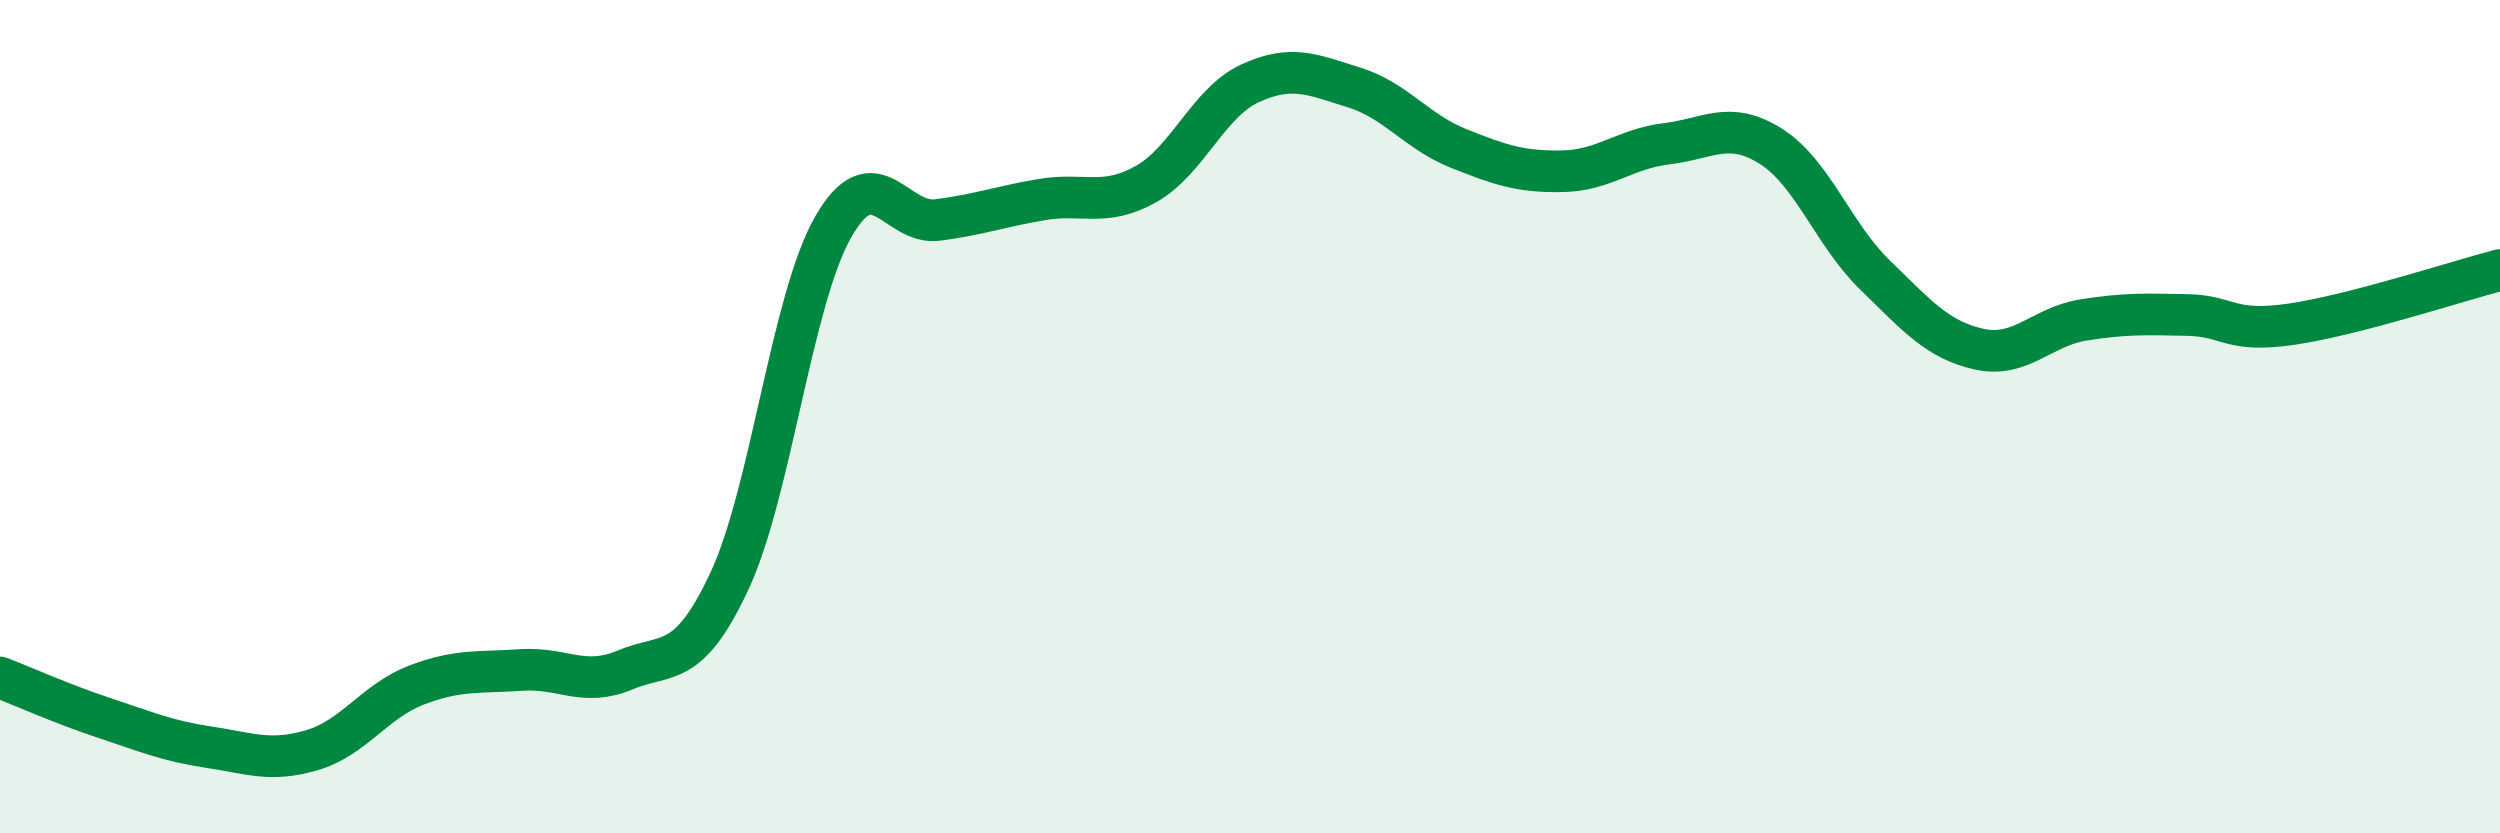
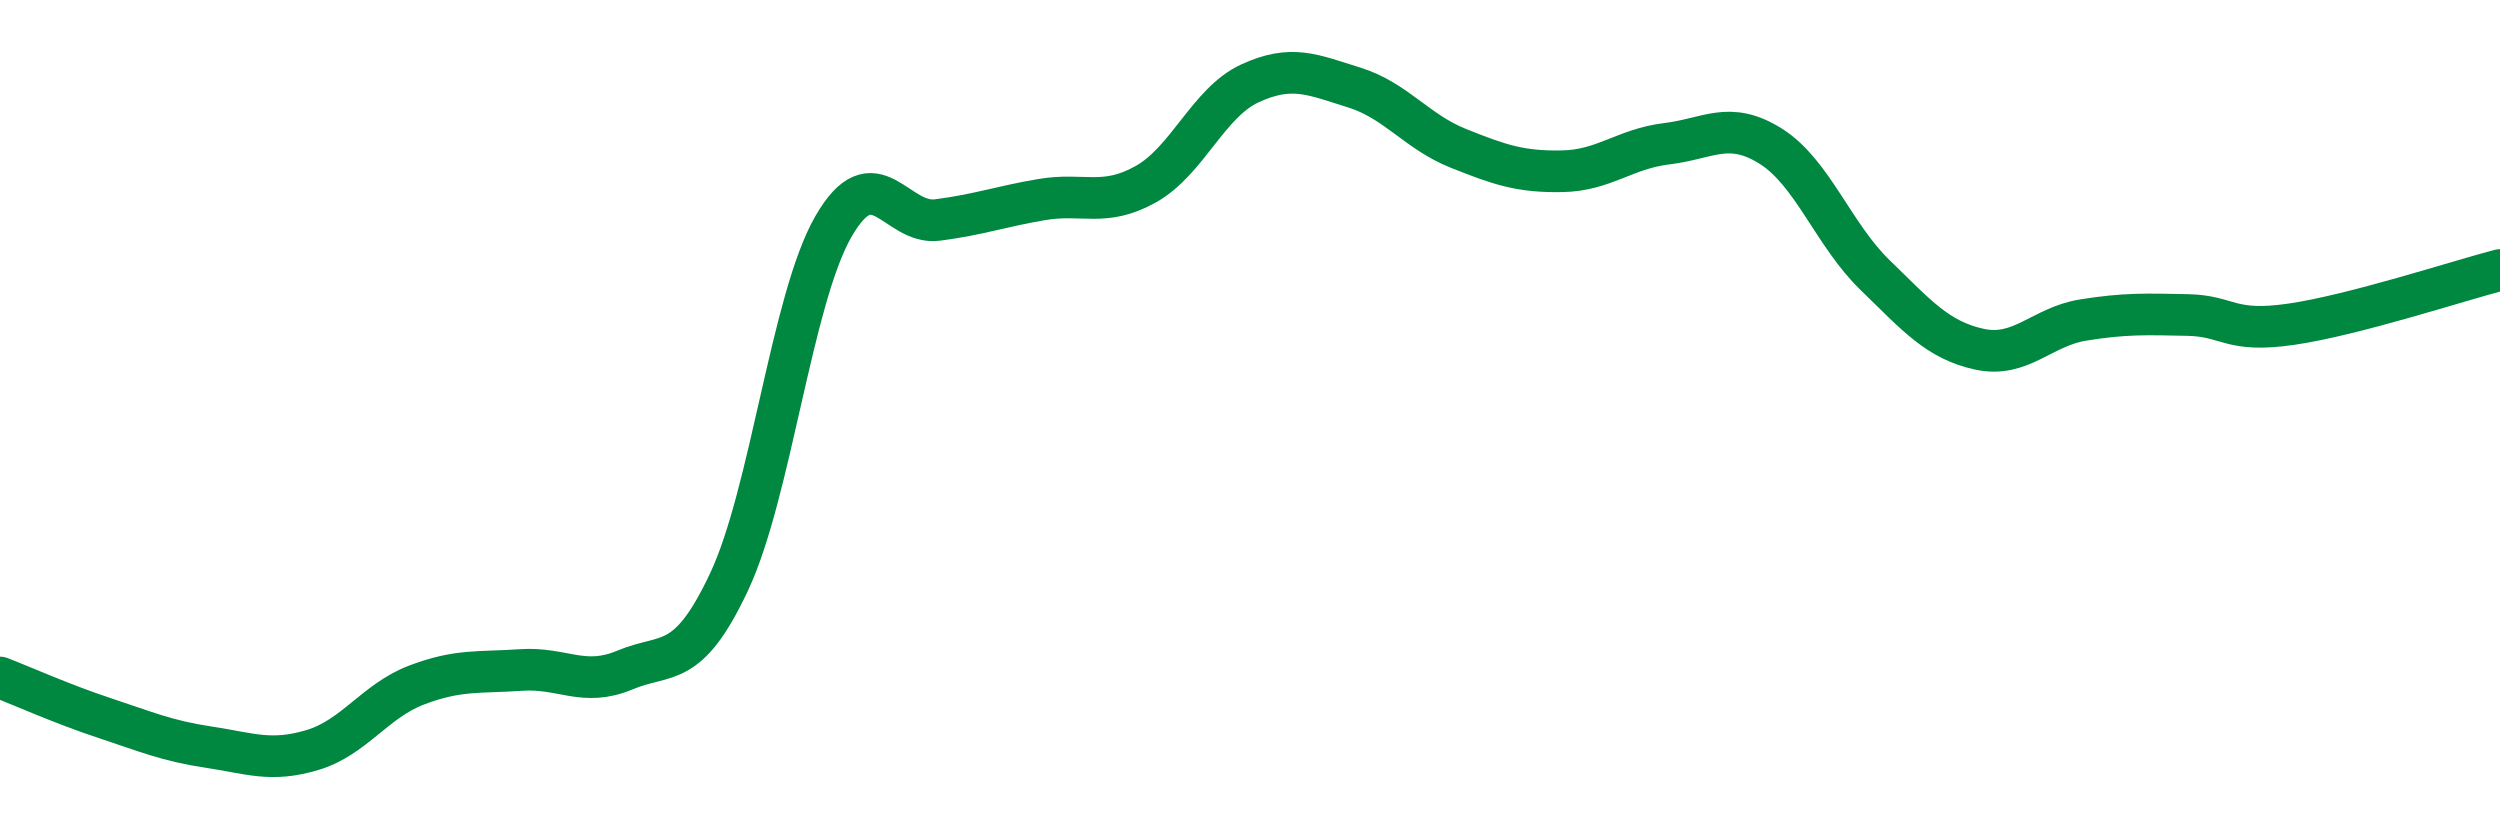
<svg xmlns="http://www.w3.org/2000/svg" width="60" height="20" viewBox="0 0 60 20">
-   <path d="M 0,16.26 C 0.5,16.45 1.5,16.9 2.5,17.23 C 3.5,17.56 4,17.78 5,17.93 C 6,18.08 6.5,18.3 7.5,18 C 8.5,17.7 9,16.82 10,16.44 C 11,16.06 11.5,16.15 12.5,16.08 C 13.5,16.01 14,16.5 15,16.08 C 16,15.66 16.5,16.09 17.5,13.96 C 18.5,11.83 19,7.18 20,5.44 C 21,3.7 21.5,5.41 22.5,5.28 C 23.5,5.15 24,4.96 25,4.79 C 26,4.62 26.5,4.98 27.5,4.42 C 28.5,3.86 29,2.46 30,2 C 31,1.54 31.5,1.79 32.5,2.1 C 33.5,2.41 34,3.16 35,3.56 C 36,3.96 36.5,4.13 37.5,4.11 C 38.5,4.09 39,3.57 40,3.45 C 41,3.33 41.5,2.88 42.5,3.51 C 43.5,4.14 44,5.63 45,6.6 C 46,7.57 46.5,8.16 47.5,8.38 C 48.5,8.6 49,7.84 50,7.68 C 51,7.52 51.5,7.54 52.5,7.56 C 53.5,7.58 53.5,8 55,7.78 C 56.5,7.56 59,6.74 60,6.48L60 20L0 20Z" fill="#008740" opacity="0.1" stroke-linecap="round" stroke-linejoin="round" />
  <path d="M 0,16.26 C 0.5,16.45 1.5,16.9 2.5,17.23 C 3.5,17.56 4,17.78 5,17.93 C 6,18.08 6.5,18.3 7.5,18 C 8.5,17.7 9,16.82 10,16.44 C 11,16.06 11.5,16.15 12.5,16.08 C 13.5,16.01 14,16.5 15,16.08 C 16,15.66 16.5,16.09 17.5,13.96 C 18.5,11.83 19,7.18 20,5.44 C 21,3.7 21.5,5.41 22.5,5.28 C 23.5,5.15 24,4.96 25,4.79 C 26,4.62 26.5,4.98 27.5,4.42 C 28.5,3.86 29,2.46 30,2 C 31,1.54 31.5,1.79 32.5,2.1 C 33.5,2.41 34,3.16 35,3.56 C 36,3.96 36.5,4.13 37.5,4.11 C 38.5,4.09 39,3.57 40,3.45 C 41,3.33 41.5,2.88 42.5,3.51 C 43.5,4.14 44,5.63 45,6.6 C 46,7.57 46.5,8.16 47.5,8.38 C 48.5,8.6 49,7.84 50,7.68 C 51,7.52 51.5,7.54 52.5,7.56 C 53.5,7.58 53.5,8 55,7.78 C 56.5,7.56 59,6.74 60,6.48" stroke="#008740" stroke-width="1" fill="none" stroke-linecap="round" stroke-linejoin="round" />
</svg>